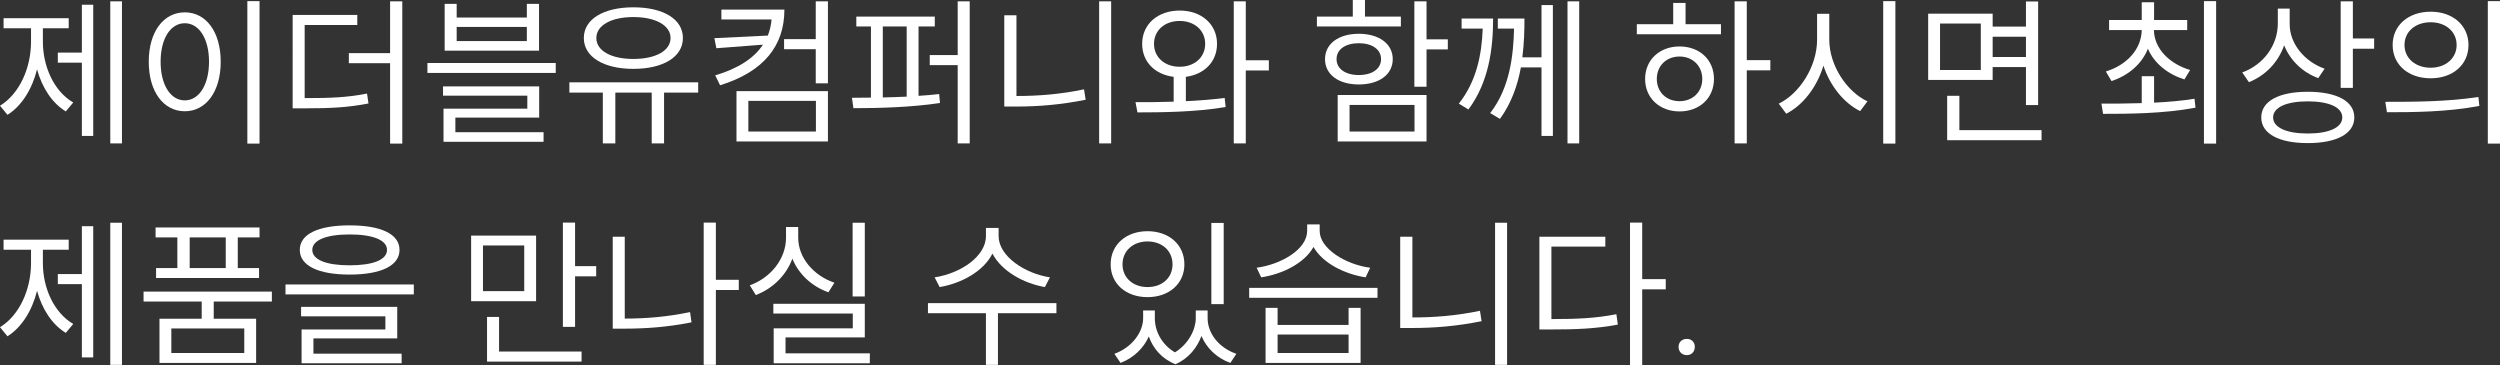
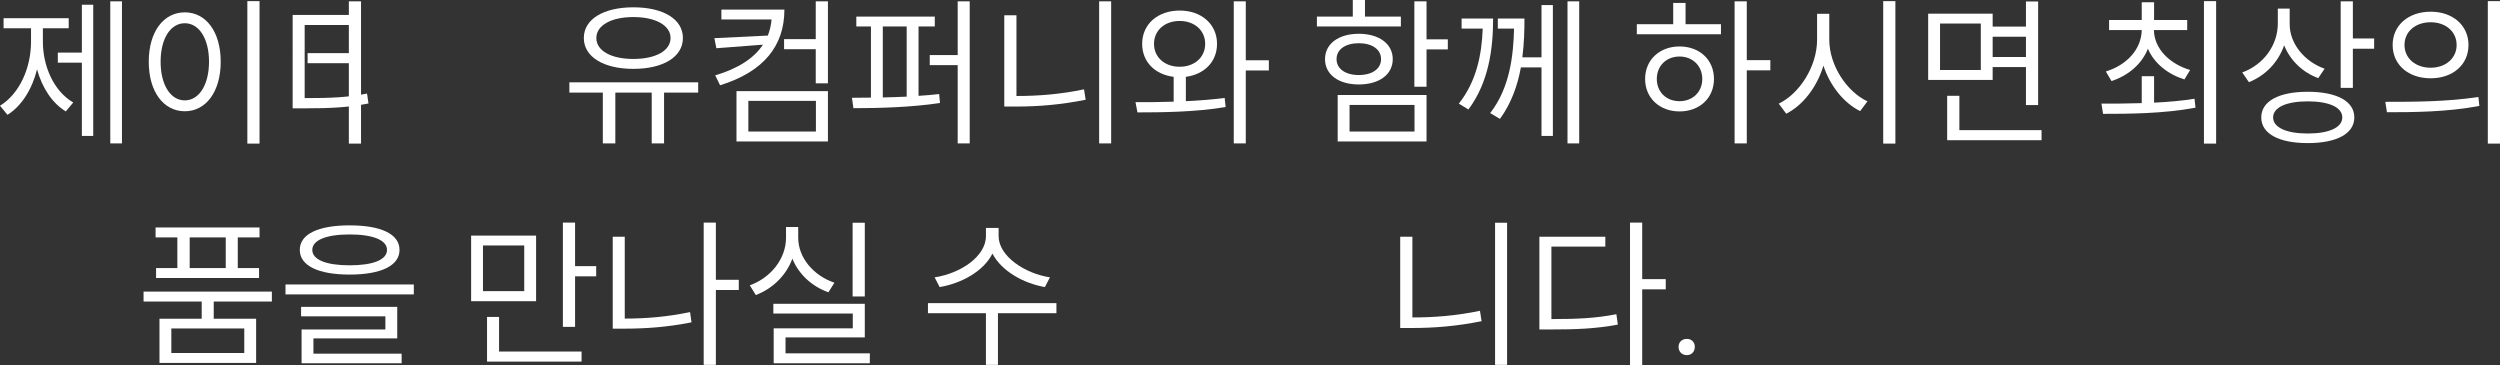
<svg xmlns="http://www.w3.org/2000/svg" version="1.1" id="Layer_1" x="0px" y="0px" width="508.002px" height="74.176px" viewBox="0 0 508.002 74.176" enable-background="new 0 0 508.002 74.176" xml:space="preserve">
  <rect x="0" y="0" width="508.002" height="74.176" fill="#333333" stroke="none" />
  <g>
    <path fill="#FFFFFF" d="M6.304,8.482v-2.74H0.726V3.697h13.235v2.046H8.713v2.74c0,5.017,2.244,10.066,6.172,12.344l-1.518,1.815   c-2.806-1.716-4.819-4.852-5.842-8.548c-0.99,3.993-3.103,7.426-6.007,9.241L0,21.486C3.96,19.077,6.304,13.796,6.304,8.482z    M11.75,10.693h4.885V0.957h2.31v26.668h-2.31V12.74H11.75V10.693z M24.786,0.264v28.879H22.41V0.264H24.786z" />
    <path fill="#FFFFFF" d="M37.555,2.508c4.258,0,7.294,3.895,7.294,10.034c0,6.139-3.036,10.066-7.294,10.066   c-4.29,0-7.327-3.928-7.327-10.066C30.228,6.403,33.265,2.508,37.555,2.508z M37.555,20.397c2.872,0,4.918-3.135,4.918-7.855   S40.427,4.72,37.555,4.72c-2.904,0-4.917,3.103-4.917,7.822S34.65,20.397,37.555,20.397z M52.737,0.231v28.945h-2.476V0.231H52.737   z" />
-     <path fill="#FFFFFF" d="M72.602,3.037v2.046H61.908v14.853c5.248,0,8.68-0.132,12.674-0.924l0.297,2.013   c-4.225,0.825-7.723,0.99-13.234,0.99h-2.179V3.037H72.602z M70.886,10.792h8.383V0.264h2.476v28.912h-2.476V12.839h-8.383V10.792z   " />
-     <path fill="#FFFFFF" d="M86.855,12.806h26.073v2.014H86.855V12.806z M90.023,17.559h19.539v6.337h-17.03v2.97h17.922v1.947H90.123   V22.08h17.03v-2.64h-17.13V17.559z M92.796,0.792v2.772h14.259V0.792h2.475v9.505H90.354V0.792H92.796z M107.055,8.35V5.479H92.796   V8.35H107.055z" />
+     <path fill="#FFFFFF" d="M72.602,3.037v2.046H61.908v14.853c5.248,0,8.68-0.132,12.674-0.924l0.297,2.013   c-4.225,0.825-7.723,0.99-13.234,0.99h-2.179V3.037H72.602z M70.886,10.792V0.264h2.476v28.912h-2.476V12.839h-8.383V10.792z   " />
    <path fill="#FFFFFF" d="M141.87,16.733v2.08h-6.932v10.33h-2.508v-10.33h-7.394v10.33h-2.541v-10.33h-6.799v-2.08H141.87z    M128.701,1.485c6.04,0,10.066,2.376,10.066,6.238s-4.026,6.271-10.066,6.271c-6.007,0-10.066-2.41-10.066-6.271   S122.694,1.485,128.701,1.485z M128.701,11.981c4.488,0,7.558-1.65,7.558-4.258c0-2.574-3.069-4.258-7.558-4.258   c-4.489,0-7.525,1.684-7.525,4.258C121.176,10.331,124.212,11.981,128.701,11.981z" />
    <path fill="#FFFFFF" d="M156.024,7.228c0.396-1.023,0.66-2.112,0.76-3.268h-10.199V1.947h12.806c0,7.294-4.125,12.608-13.069,15.38   l-0.99-2.013c4.753-1.419,7.921-3.532,9.703-6.238l-9.472,0.726l-0.396-2.046L156.024,7.228z M149.654,18.516h18.582v10.232   h-18.582V18.516z M165.794,26.734v-6.238h-13.729v6.238H165.794z M165.761,7.954v-7.69h2.476v16.667h-2.476V10h-6.436V7.954   H165.761z" />
    <path fill="#FFFFFF" d="M189.949,3.367V5.38h-3.301v14.093c1.452-0.099,2.839-0.198,4.191-0.363l0.165,1.815   c-5.809,0.891-12.574,1.056-17.591,1.056l-0.297-2.112c1.188,0,2.508-0.033,3.861-0.033V5.38h-2.971V3.367H189.949z    M184.239,19.638V5.38h-4.852v14.423C180.972,19.77,182.622,19.704,184.239,19.638z M188.926,11.188h5.677V0.264h2.442v28.879   h-2.442V13.235h-5.677V11.188z" />
    <path fill="#FFFFFF" d="M204.07,3.103h2.476v16.403c4.356,0,8.879-0.33,13.73-1.353l0.33,2.112   c-5.05,1.023-9.604,1.386-14.159,1.386h-2.377V3.103z M225.788,0.264v28.879h-2.442V0.264H225.788z" />
    <path fill="#FFFFFF" d="M247.303,8.911c0,3.631-2.574,6.205-6.337,6.7v4.951c2.673-0.132,5.38-0.33,7.888-0.66l0.198,1.848   c-6.072,1.023-12.872,1.089-17.922,1.089l-0.396-2.079c2.311,0,4.983,0,7.756-0.099v-5.05c-3.795-0.462-6.402-3.037-6.402-6.7   c0-3.993,3.168-6.766,7.624-6.766C244.134,2.146,247.303,4.918,247.303,8.911z M239.712,13.565c3.003,0,5.182-1.914,5.182-4.654   c0-2.739-2.179-4.653-5.182-4.653c-3.037,0-5.215,1.914-5.215,4.653C234.497,11.651,236.675,13.565,239.712,13.565z M250.702,0.264   h2.442v11.98h4.687v2.08h-4.687v14.819h-2.442V0.264z" />
    <path fill="#FFFFFF" d="M267.595,3.367h7.294V0h2.476v3.367h7.294V5.38h-17.063V3.367z M276.11,6.865   c4.125,0,6.897,2.046,6.897,5.148c0,3.136-2.772,5.149-6.897,5.149c-4.126,0-6.865-2.013-6.865-5.149   C269.245,8.911,271.984,6.865,276.11,6.865z M276.11,15.248c2.706,0,4.521-1.254,4.521-3.234c0-1.98-1.815-3.234-4.521-3.234   s-4.521,1.254-4.521,3.234C271.589,13.994,273.404,15.248,276.11,15.248z M271.819,19.308h18.054v9.44h-18.054V19.308z    M287.431,26.734v-5.413h-13.202v5.413H287.431z M289.873,0.264v7.723h4.324v2.046h-4.324v7.591h-2.476V0.264H289.873z" />
    <path fill="#FFFFFF" d="M298.384,22.245l-1.947-1.188c3.598-4.555,4.654-9.935,4.852-15.248h-4.29V3.763h6.402   C303.4,9.77,302.575,16.634,298.384,22.245z M307.658,5.809h-3.3V3.763h5.412c0,2.343-0.065,5.083-0.429,7.888h3.895V1.023h2.311   v26.602h-2.311V13.697h-4.191c-0.66,3.598-1.915,7.261-4.258,10.463l-1.98-1.188C306.833,17.823,307.526,11.188,307.658,5.809z    M318.517,0.264h2.377v28.879h-2.377V0.264z" />
    <path fill="#FFFFFF" d="M332.604,4.918h7.393V0.594h2.509v4.324h7.195v2.046h-17.097V4.918z M341.284,9.439   c4.06,0,6.997,2.707,6.997,6.601s-2.938,6.601-6.997,6.601c-4.026,0-6.996-2.706-6.996-6.601S337.258,9.439,341.284,9.439z    M341.284,20.562c2.674,0,4.621-1.881,4.621-4.521c0-2.641-1.947-4.555-4.621-4.555c-2.706,0-4.62,1.914-4.62,4.555   C336.664,18.681,338.578,20.562,341.284,20.562z M354.948,0.264v11.948h4.786v2.079h-4.786v14.852h-2.475V0.264H354.948z" />
    <path fill="#FFFFFF" d="M371.711,2.806v5.248c0,5.281,3.598,10.595,7.756,12.542l-1.485,1.98c-3.268-1.617-6.105-5.083-7.459-9.241   c-1.32,4.39-4.191,8.086-7.558,9.77l-1.519-2.046c4.191-2.013,7.789-7.525,7.789-13.004V2.806H371.711z M382.668,0.231h2.476   v28.945h-2.476V0.231z" />
    <path fill="#FFFFFF" d="M404.909,2.772v2.64h6.766V0.297h2.476v21.057h-2.476v-7.723h-6.766v2.607h-13.103V2.772H404.909z    M402.5,14.225V4.786h-8.284v9.439H402.5z M395.668,19.473h2.476v6.964h16.7v2.046h-19.176V19.473z M411.675,11.584V7.459h-6.766   v4.125H411.675z" />
    <path fill="#FFFFFF" d="M437.71,15.479v5.379c2.772-0.132,5.578-0.363,8.219-0.792l0.197,1.815   c-6.502,1.221-13.598,1.254-18.779,1.254l-0.33-2.079c2.376,0,5.215,0,8.186-0.099v-5.479H437.71z M435.202,6.106h-6.634V4.06   h6.634V0.462h2.508V4.06h6.733v2.046h-6.767c0.066,3.795,3.169,6.865,7.36,8.119l-1.155,1.914   c-3.399-1.056-6.139-3.267-7.426-6.238c-1.222,3.103-3.961,5.446-7.394,6.568l-1.154-1.947   C432.133,13.235,435.136,10.034,435.202,6.106z M447.843,0.231h2.476v28.945h-2.476V0.231z" />
    <path fill="#FFFFFF" d="M465.265,1.75v3.168c0,3.96,3.004,7.591,7.097,9.043l-1.288,1.915c-3.168-1.155-5.709-3.598-6.931-6.667   c-1.221,3.465-3.796,6.139-7.162,7.492l-1.354-1.98c4.324-1.584,7.229-5.512,7.229-9.967V1.75H465.265z M468.929,18.648   c5.907,0,9.472,1.914,9.472,5.214c0,3.301-3.564,5.215-9.472,5.215c-5.875,0-9.439-1.915-9.439-5.215   C459.489,20.562,463.054,18.648,468.929,18.648z M468.929,27.13c4.356,0,7.029-1.221,7.029-3.268c0-2.046-2.673-3.267-7.029-3.267   c-4.324,0-7.03,1.221-7.03,3.267C461.898,25.909,464.604,27.13,468.929,27.13z M475.628,0.264h2.476v7.558h4.324v2.079h-4.324   v7.954h-2.476V0.264z" />
    <path fill="#FFFFFF" d="M503.612,19.704l0.197,1.815c-6.502,1.254-13.598,1.287-18.779,1.287l-0.33-2.112   C489.981,20.694,497.308,20.694,503.612,19.704z M501.599,9.143c0,4.026-3.201,6.766-7.69,6.766c-4.521,0-7.723-2.739-7.723-6.766   c0-3.994,3.201-6.766,7.723-6.766C498.397,2.376,501.599,5.149,501.599,9.143z M493.908,13.763c3.037,0,5.281-1.915,5.281-4.621   c0-2.74-2.244-4.621-5.281-4.621c-3.069,0-5.313,1.881-5.313,4.621C488.595,11.849,490.839,13.763,493.908,13.763z M505.526,0.231   h2.476v28.945h-2.476V0.231z" />
-     <path fill="#FFFFFF" d="M6.304,53.482v-2.739H0.726v-2.046h13.235v2.046H8.713v2.739c0,5.017,2.244,10.066,6.172,12.344   l-1.518,1.815c-2.806-1.716-4.819-4.852-5.842-8.548c-0.99,3.993-3.103,7.426-6.007,9.241L0,66.486   C3.96,64.077,6.304,58.796,6.304,53.482z M11.75,55.694h4.885v-9.736h2.31v26.668h-2.31V57.74H11.75V55.694z M24.786,45.264v28.879   H22.41V45.264H24.786z" />
    <path fill="#FFFFFF" d="M55.245,59.258v2.013H43.43v3.499h8.614v8.978H32.406V64.77h8.581v-3.499H29.172v-2.013H55.245z    M31.614,46.221h21.123v2.014h-4.423v6.237h4.323v2.014H31.713v-2.014h4.324v-6.237h-4.423V46.221z M49.635,71.734V66.75H34.815   v4.983H49.635z M45.872,54.472v-6.237h-7.327v6.237H45.872z" />
    <path fill="#FFFFFF" d="M58.014,57.806h26.073v2.013H58.014V57.806z M81.183,50.776c0,3.234-3.795,5.017-10.132,5.017   s-10.133-1.782-10.133-5.017s3.796-4.983,10.133-4.983S81.183,47.542,81.183,50.776z M61.182,62.361h19.539v6.402H63.69v3.103   h17.922v1.947H61.281v-6.865h17.03v-2.673h-17.13V62.361z M71.051,53.912c4.752,0,7.591-1.122,7.591-3.136   c0-1.98-2.839-3.136-7.591-3.136c-4.753,0-7.592,1.155-7.592,3.136C63.459,52.79,66.298,53.912,71.051,53.912z" />
    <path fill="#FFFFFF" d="M108.935,47.872v13.334H95.732V47.872H108.935z M106.525,59.159v-9.274h-8.384v9.274H106.525z    M98.967,64.407h2.442v7.03h16.767v2.046H98.967V64.407z M114.38,45.231h2.476v8.846h4.291v2.079h-4.291V66.42h-2.476V45.231z" />
    <path fill="#FFFFFF" d="M124.508,48.102h2.442v16.635c4.192,0,8.549-0.33,13.269-1.32l0.297,2.079   c-4.951,0.99-9.341,1.287-13.73,1.287h-2.277V48.102z M145.466,45.231v11.618h4.654v2.079h-4.654v15.215h-2.475V45.231H145.466z" />
    <path fill="#FFFFFF" d="M159.72,48.3v-2.178h2.476V48.3c0,4.093,3.136,7.724,7.36,9.143l-1.222,1.947   c-3.366-1.188-6.04-3.663-7.327-6.832c-1.254,3.399-3.96,6.073-7.426,7.394l-1.222-1.98C156.617,56.453,159.72,52.591,159.72,48.3z    M157.146,61.734h18.582v6.831h-16.106V71.8h17.129v2.013h-19.538v-7.096h16.073v-3.004h-16.14V61.734z M175.728,45.264v14.984   h-2.476V45.264H175.728z" />
    <path fill="#FFFFFF" d="M188.561,61.601h26.106v2.047h-11.882v10.495h-2.442V63.648h-11.782V61.601z M202.918,46.32v1.65   c0,4.093,5.347,7.624,10.429,8.384l-1.022,1.979c-4.39-0.759-8.813-3.267-10.661-6.799c-1.815,3.598-6.271,6.04-10.727,6.799   l-1.022-1.979c5.148-0.76,10.429-4.192,10.429-8.384v-1.65H202.918z" />
-     <path fill="#FFFFFF" d="M233.178,46.98c4.356,0,7.491,2.739,7.491,6.733c0,3.961-3.135,6.667-7.491,6.667   c-4.357,0-7.492-2.706-7.492-6.667C225.686,49.719,228.82,46.98,233.178,46.98z M234.662,63.086v1.584   c0,2.607,1.387,5.348,4.093,6.932c2.806-1.749,4.225-4.687,4.225-6.932v-1.584h2.409v1.584c0,3.004,2.212,5.975,5.842,7.229   l-1.221,1.849c-2.839-1.023-4.852-3.069-5.875-5.479c-0.858,2.344-2.607,4.588-5.28,5.743c-2.772-1.089-4.555-3.201-5.413-5.644   c-1.023,2.311-3.004,4.323-5.743,5.38l-1.254-1.849c3.631-1.32,5.842-4.456,5.842-7.229v-1.584H234.662z M233.178,58.333   c2.97,0,5.082-1.881,5.082-4.62s-2.112-4.653-5.082-4.653c-2.938,0-5.083,1.914-5.083,4.653S230.24,58.333,233.178,58.333z    M246.148,45.297h2.508v16.502h-2.508V45.297z" />
-     <path fill="#FFFFFF" d="M253.834,58.499h26.073v2.014h-26.073V58.499z M265.616,46.915v-1.32h2.542v1.32   c0,3.63,5.28,6.832,10.265,7.492l-0.925,1.947c-4.356-0.66-8.779-2.938-10.595-6.172c-1.814,3.268-6.237,5.512-10.627,6.172   l-0.924-1.947C260.401,53.713,265.616,50.644,265.616,46.915z M259.609,62.558v3.466h14.424v-3.466h2.442v11.189h-19.309V62.558   H259.609z M274.033,71.734v-3.763h-14.424v3.763H274.033z" />
    <path fill="#FFFFFF" d="M284.523,48.102h2.476v16.403c4.356,0,8.879-0.329,13.73-1.353l0.33,2.112   c-5.05,1.023-9.604,1.386-14.159,1.386h-2.377V48.102z M306.241,45.264v28.879h-2.442V45.264H306.241z" />
    <path fill="#FFFFFF" d="M312.805,48.102h13.399v2.014h-10.957v14.72c5.313,0,8.978-0.165,13.202-0.989l0.297,2.112   c-4.456,0.824-8.219,0.989-13.697,0.989h-2.244V48.102z M333.696,45.231v11.485h4.786v2.08h-4.786v15.38h-2.475V45.231H333.696z" />
    <path fill="#FFFFFF" d="M344.386,70.48c0,0.99-0.66,1.683-1.617,1.683c-0.99,0-1.684-0.692-1.684-1.683   c0-0.957,0.693-1.617,1.684-1.617C343.726,68.863,344.386,69.523,344.386,70.48z" />
  </g>
</svg>